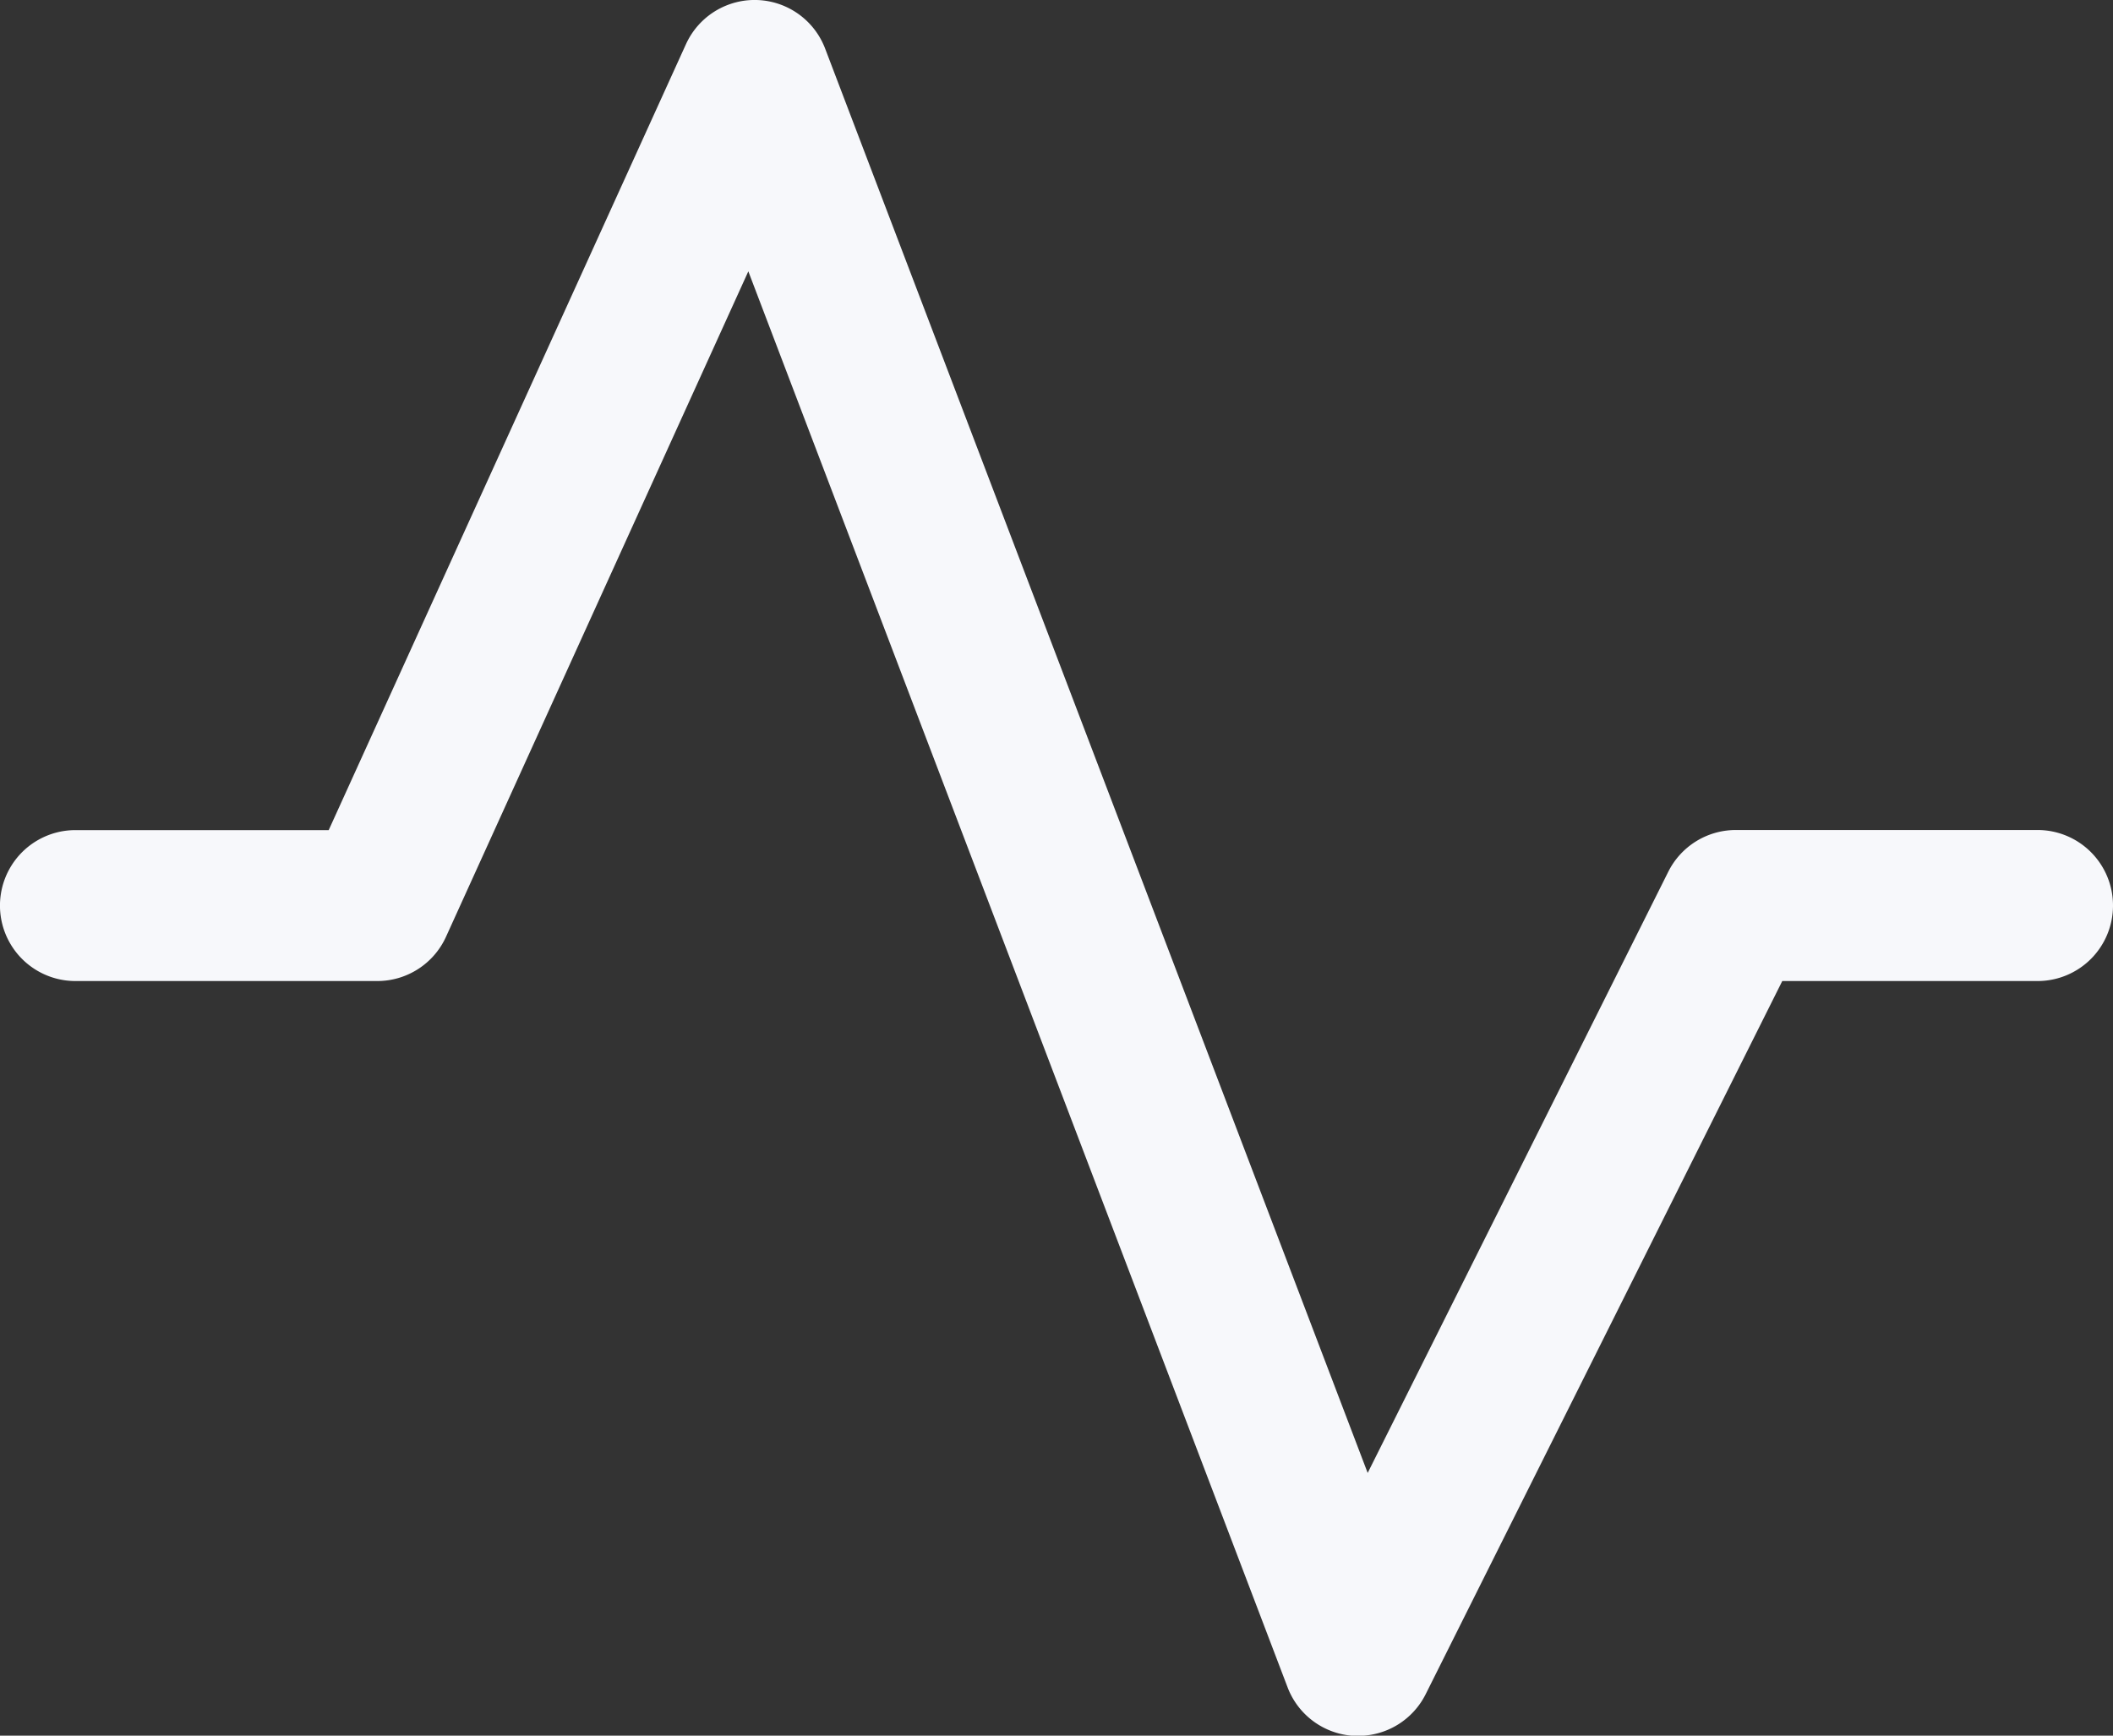
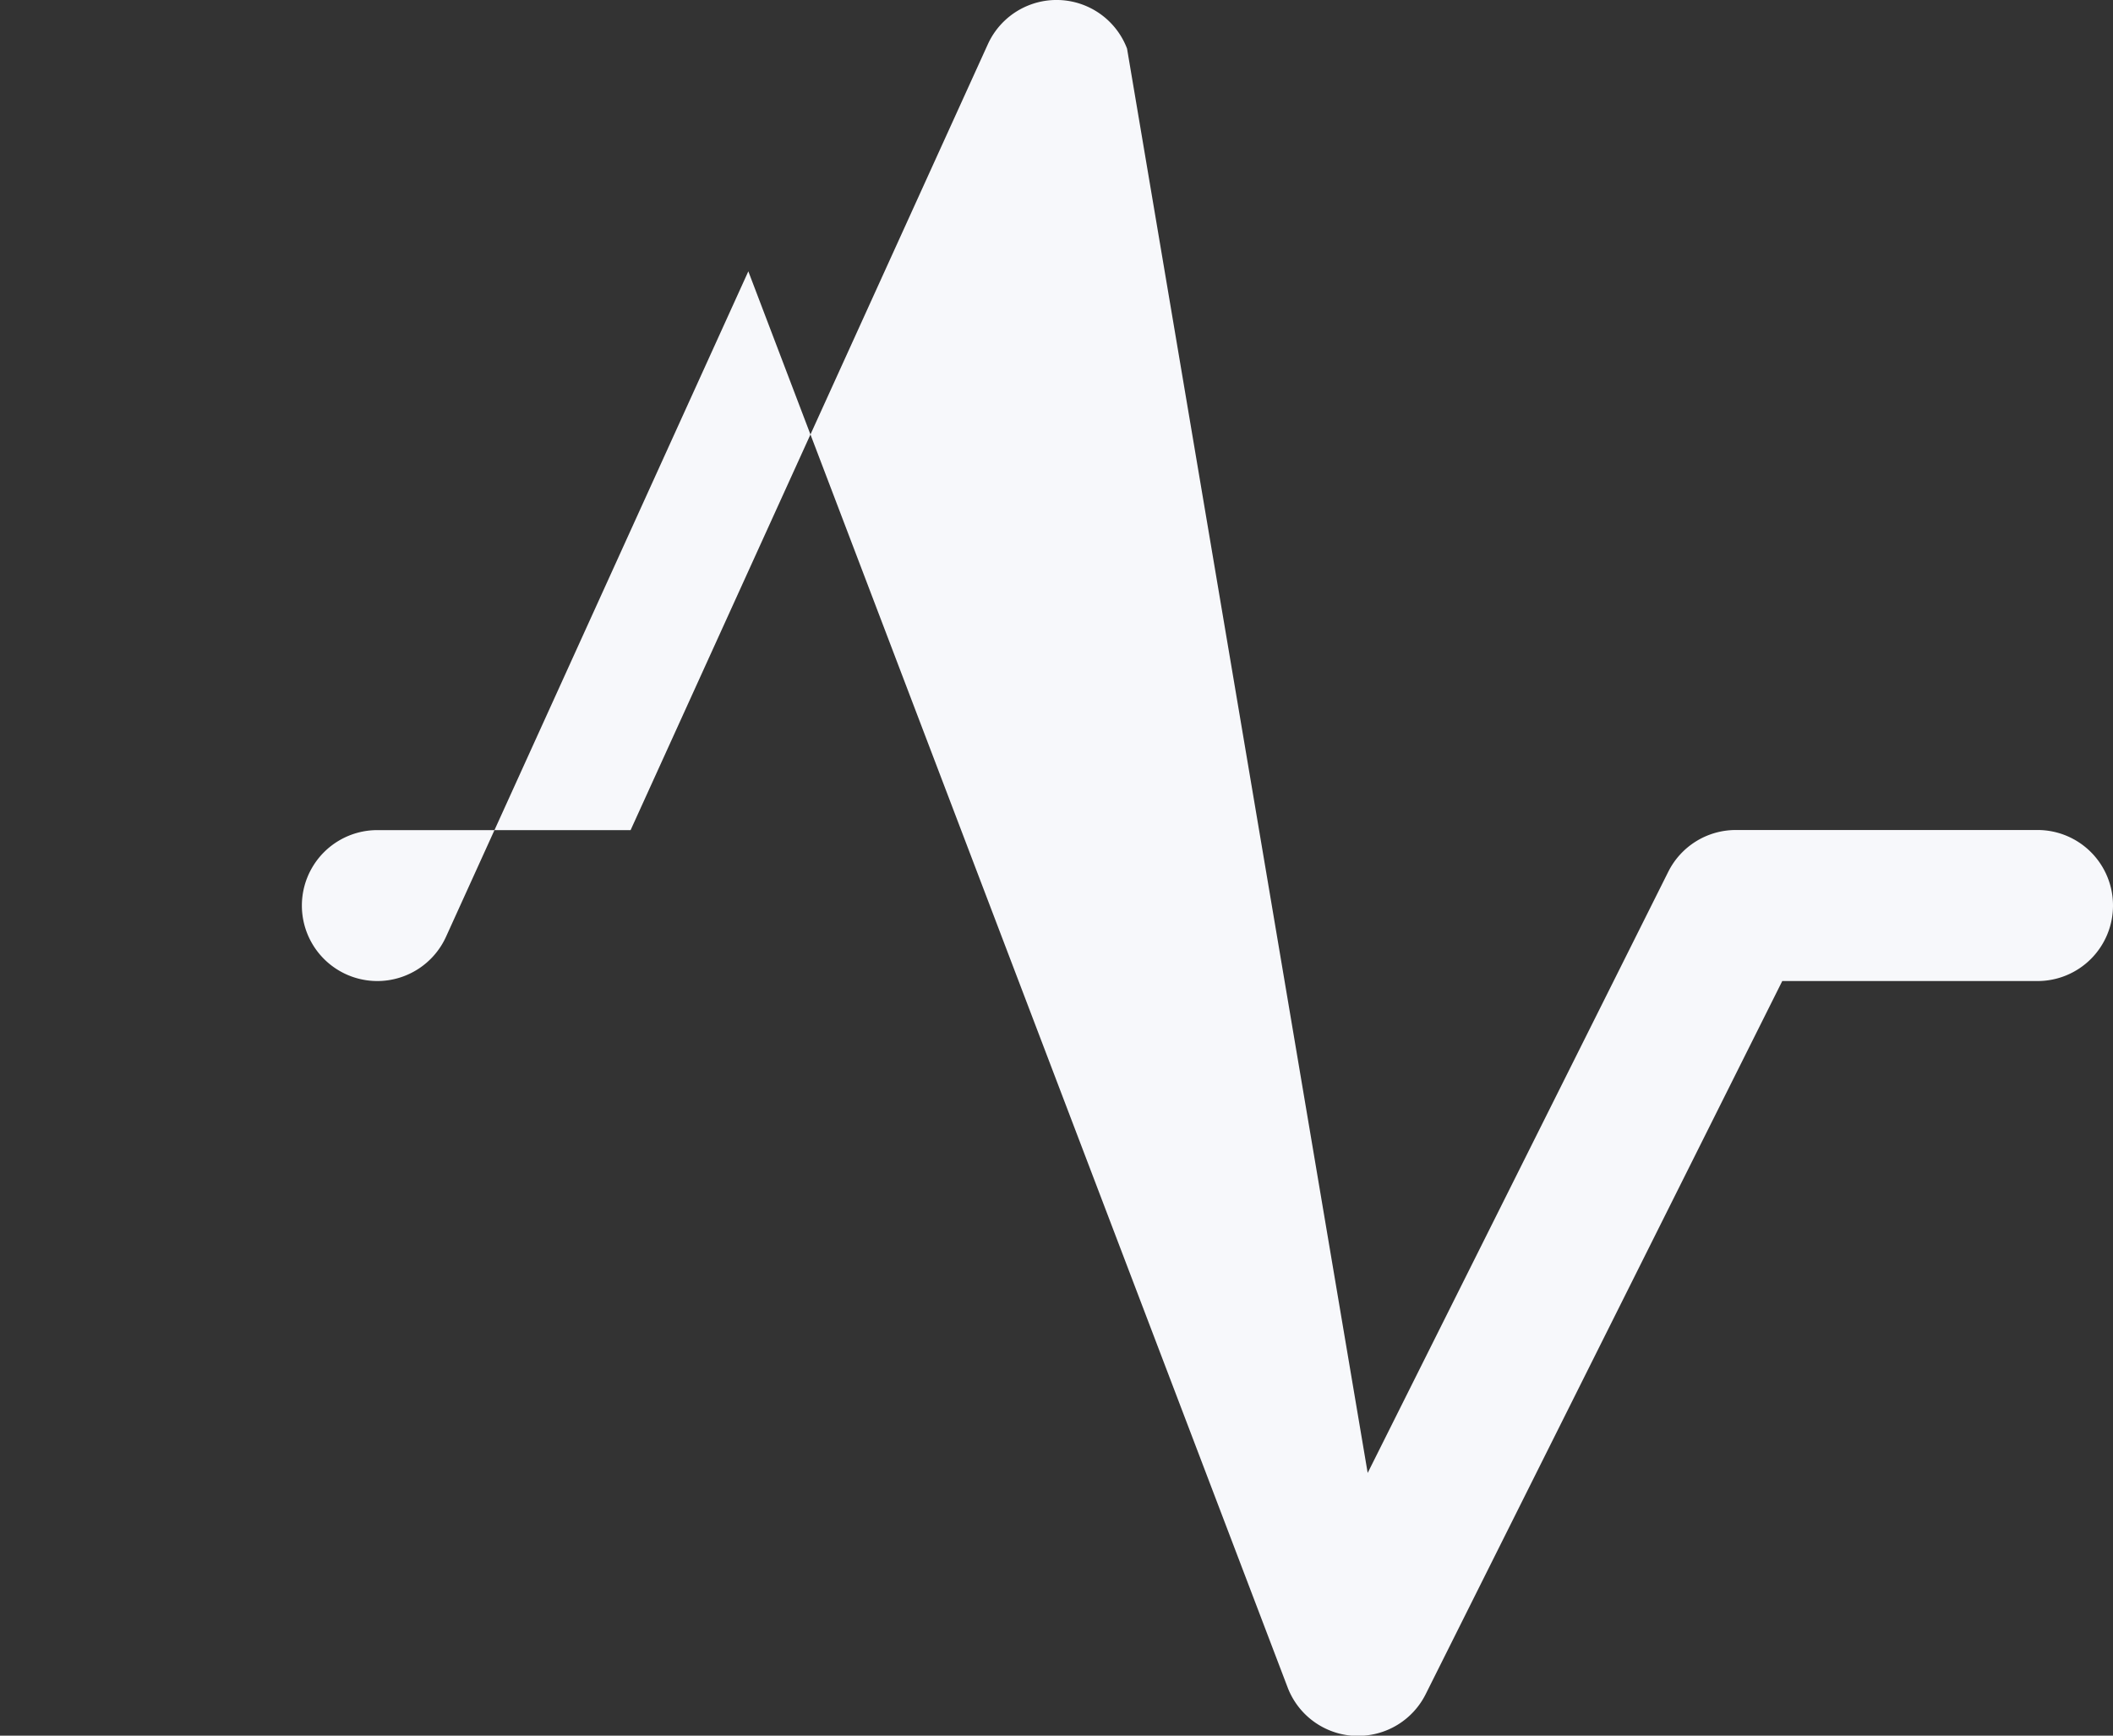
<svg xmlns="http://www.w3.org/2000/svg" width="41.482" height="34.075" viewBox="0 0 41.482 34.075">
  <rect x="0" y="0" width="41.482" height="34.075" fill="#333333" stroke="none" />
-   <path id="pulse" d="M57.482,49.776A1.481,1.481,0,0,1,56,51.258H50.989l-7,14a1.481,1.481,0,0,1-1.326.819h-.074a1.481,1.481,0,0,1-1.311-.952l-10.587-27.8L24.756,50.389a1.482,1.482,0,0,1-1.348.869H17.481a1.481,1.481,0,0,1,0-2.963h4.972l7.013-15.428a1.481,1.481,0,0,1,2.733.085L42.85,60.915l5.9-11.8a1.482,1.482,0,0,1,1.326-.822H56A1.481,1.481,0,0,1,57.482,49.776Z" transform="translate(-16 -31.998)" fill="#f7f8fb" />
+   <path id="pulse" d="M57.482,49.776A1.481,1.481,0,0,1,56,51.258H50.989l-7,14a1.481,1.481,0,0,1-1.326.819h-.074a1.481,1.481,0,0,1-1.311-.952l-10.587-27.8L24.756,50.389a1.482,1.482,0,0,1-1.348.869a1.481,1.481,0,0,1,0-2.963h4.972l7.013-15.428a1.481,1.481,0,0,1,2.733.085L42.85,60.915l5.9-11.8a1.482,1.482,0,0,1,1.326-.822H56A1.481,1.481,0,0,1,57.482,49.776Z" transform="translate(-16 -31.998)" fill="#f7f8fb" />
</svg>